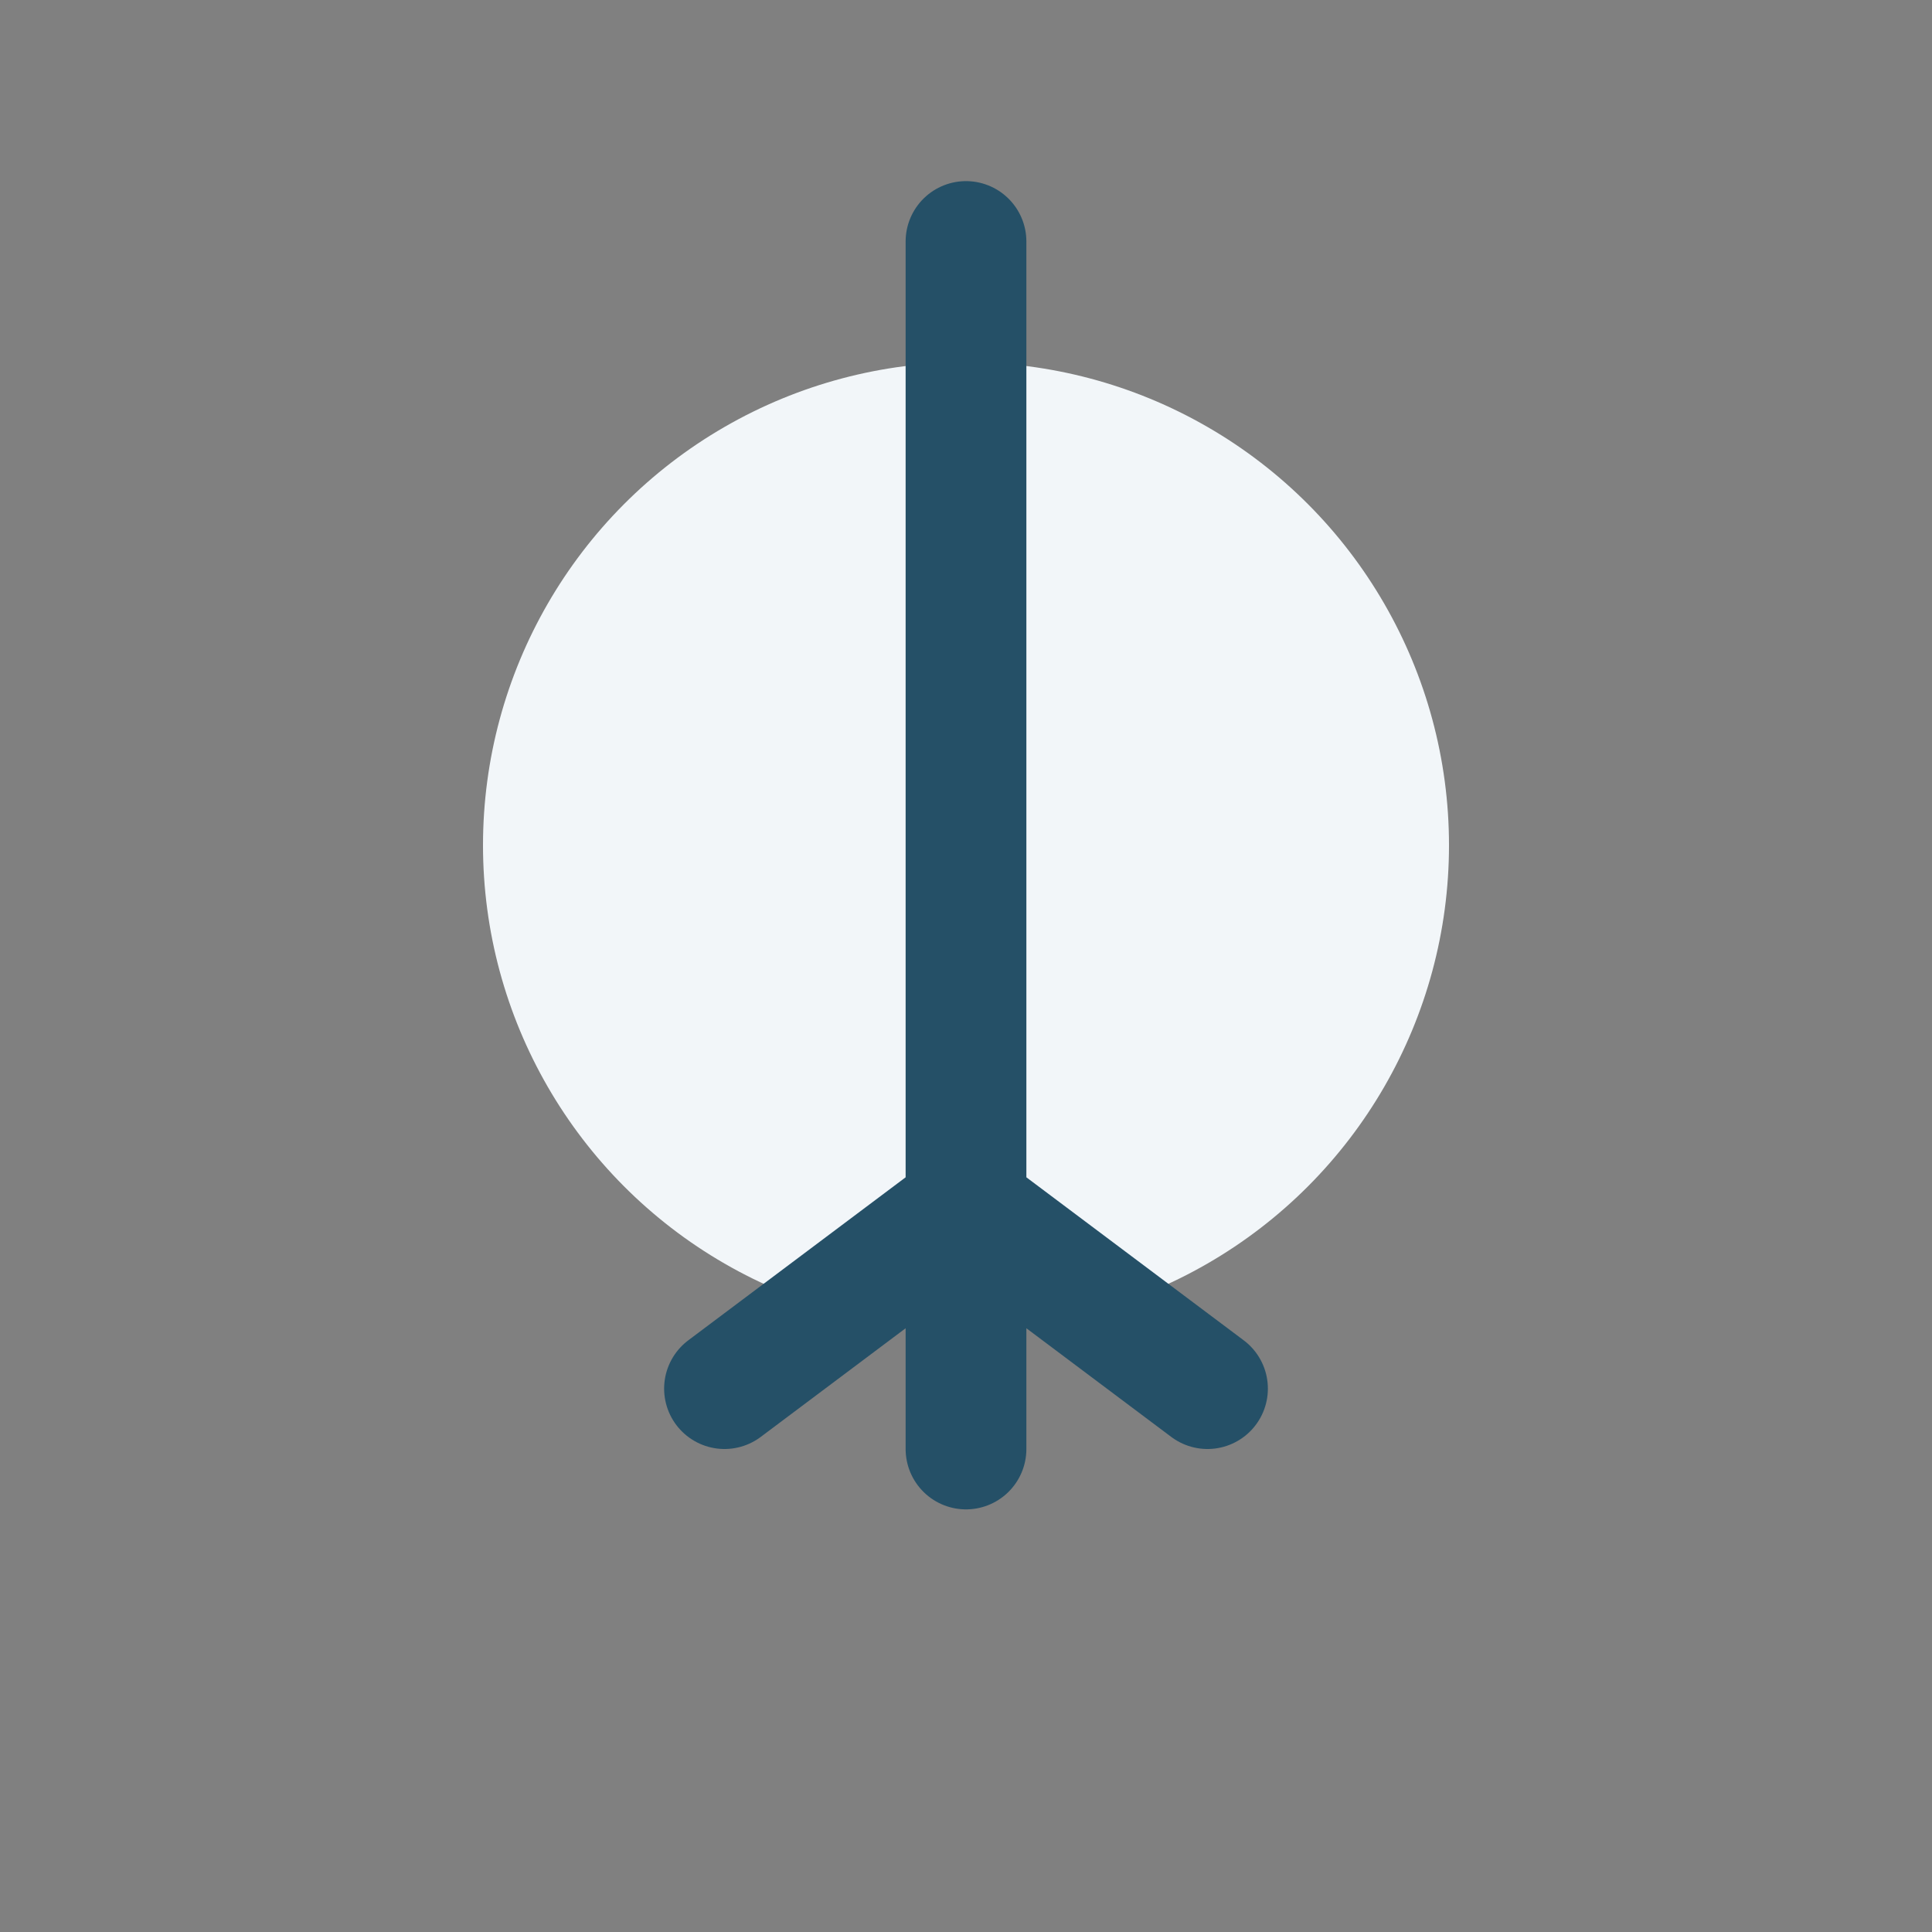
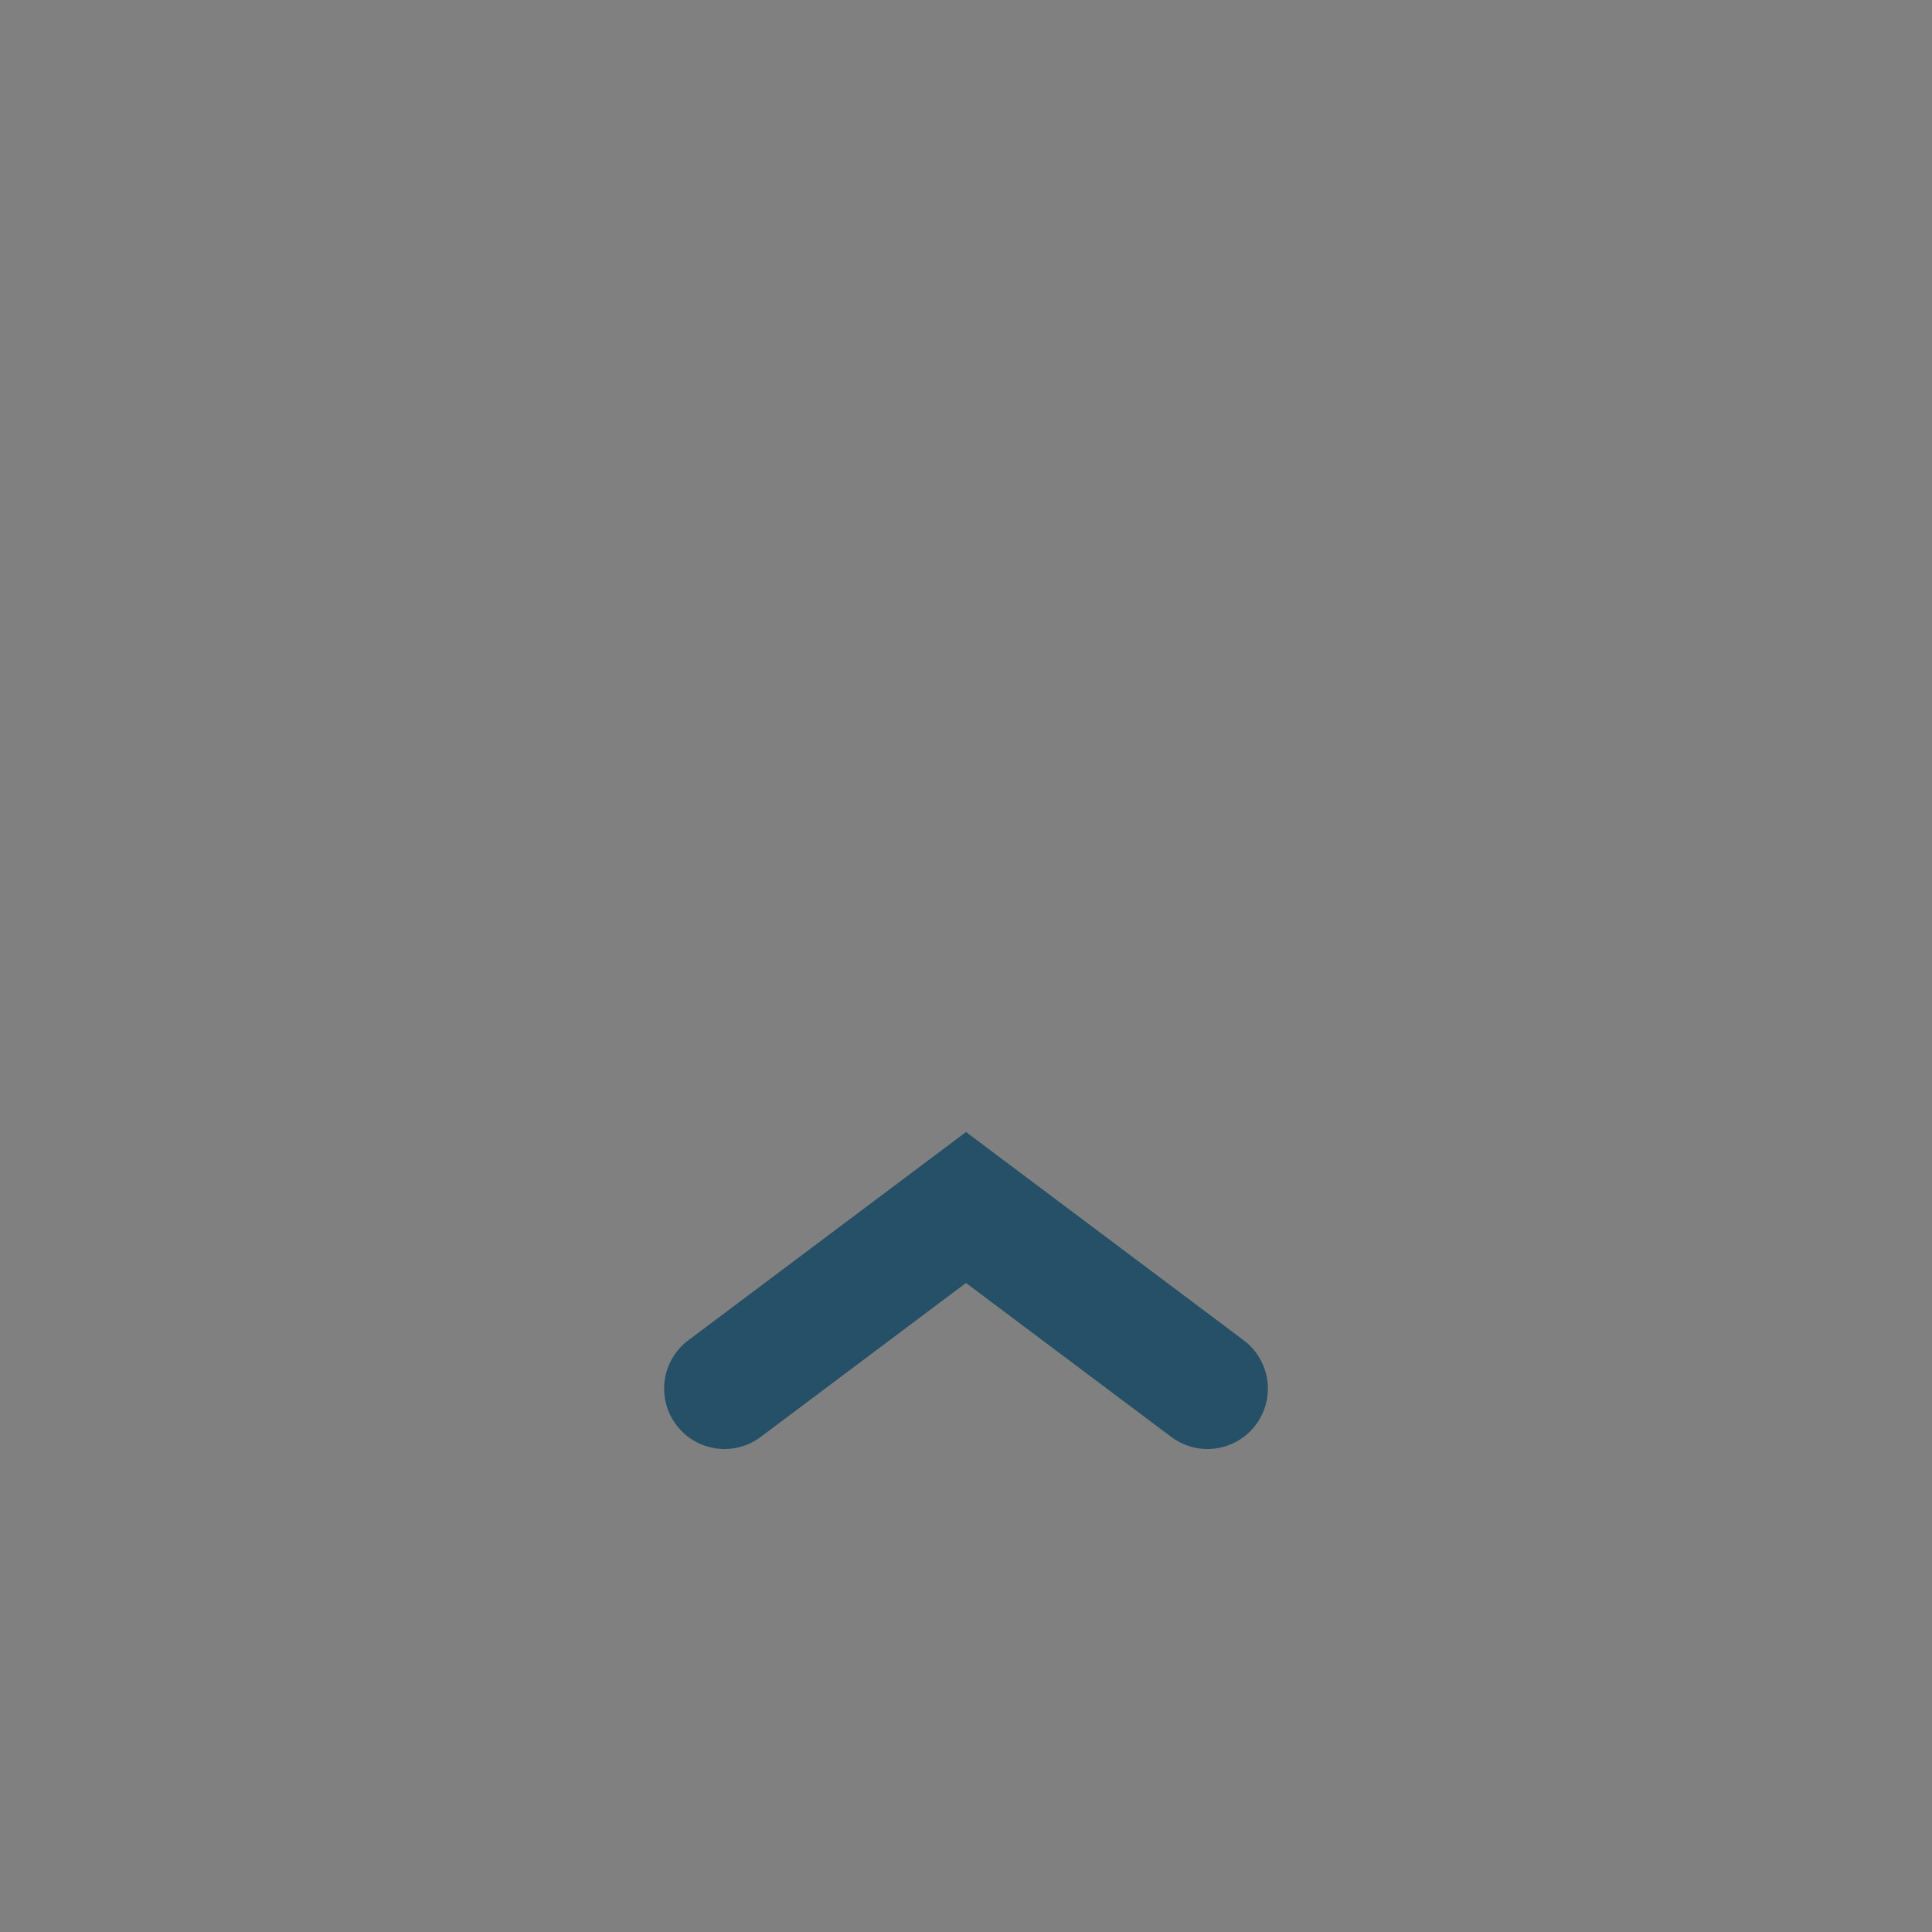
<svg xmlns="http://www.w3.org/2000/svg" width="32" height="32" viewBox="0 0 32 32">
  <rect x="0" y="0" width="32" height="32" fill="#808080" stroke="none" />
-   <circle cx="16" cy="14" r="8" fill="#F2F6F9" />
-   <path d="M16 4v20M12 23l4-3 4 3" stroke="#255067" stroke-width="2" fill="none" stroke-linecap="round" />
+   <path d="M16 4M12 23l4-3 4 3" stroke="#255067" stroke-width="2" fill="none" stroke-linecap="round" />
</svg>